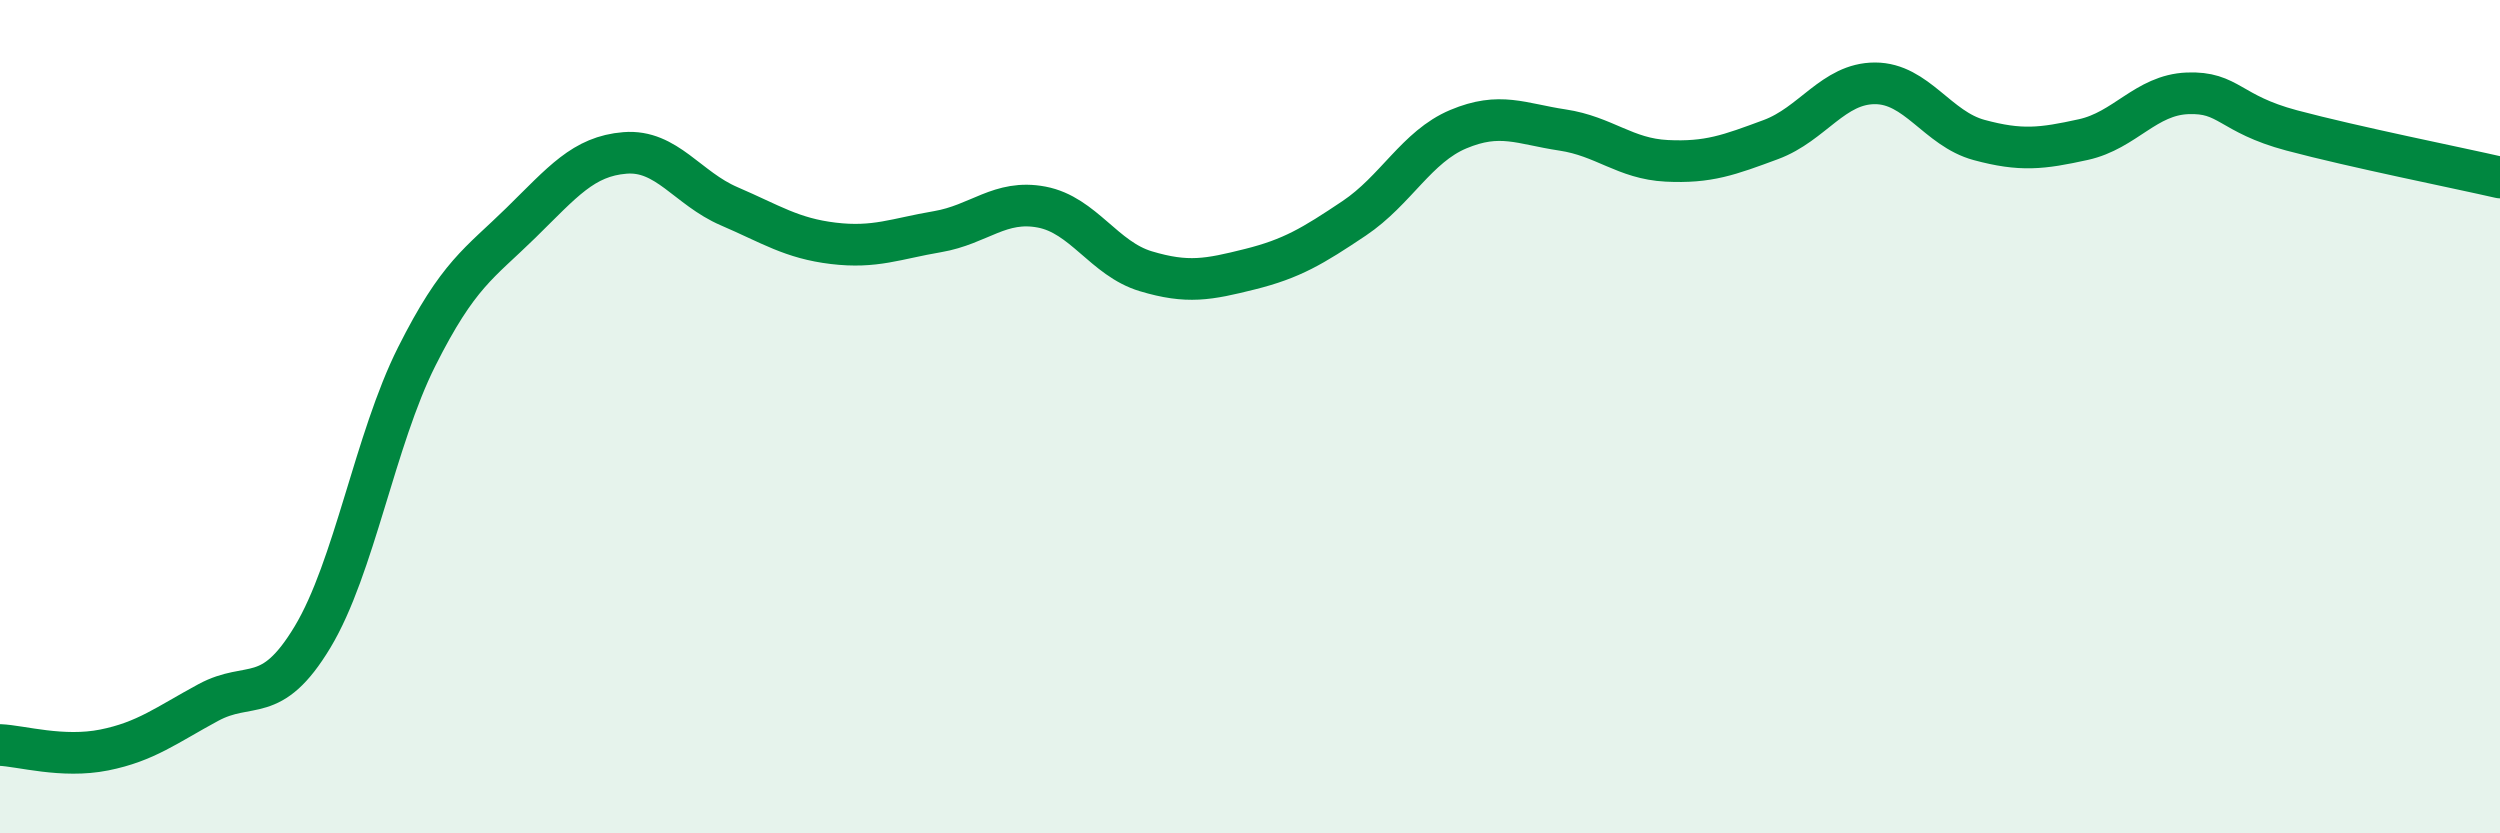
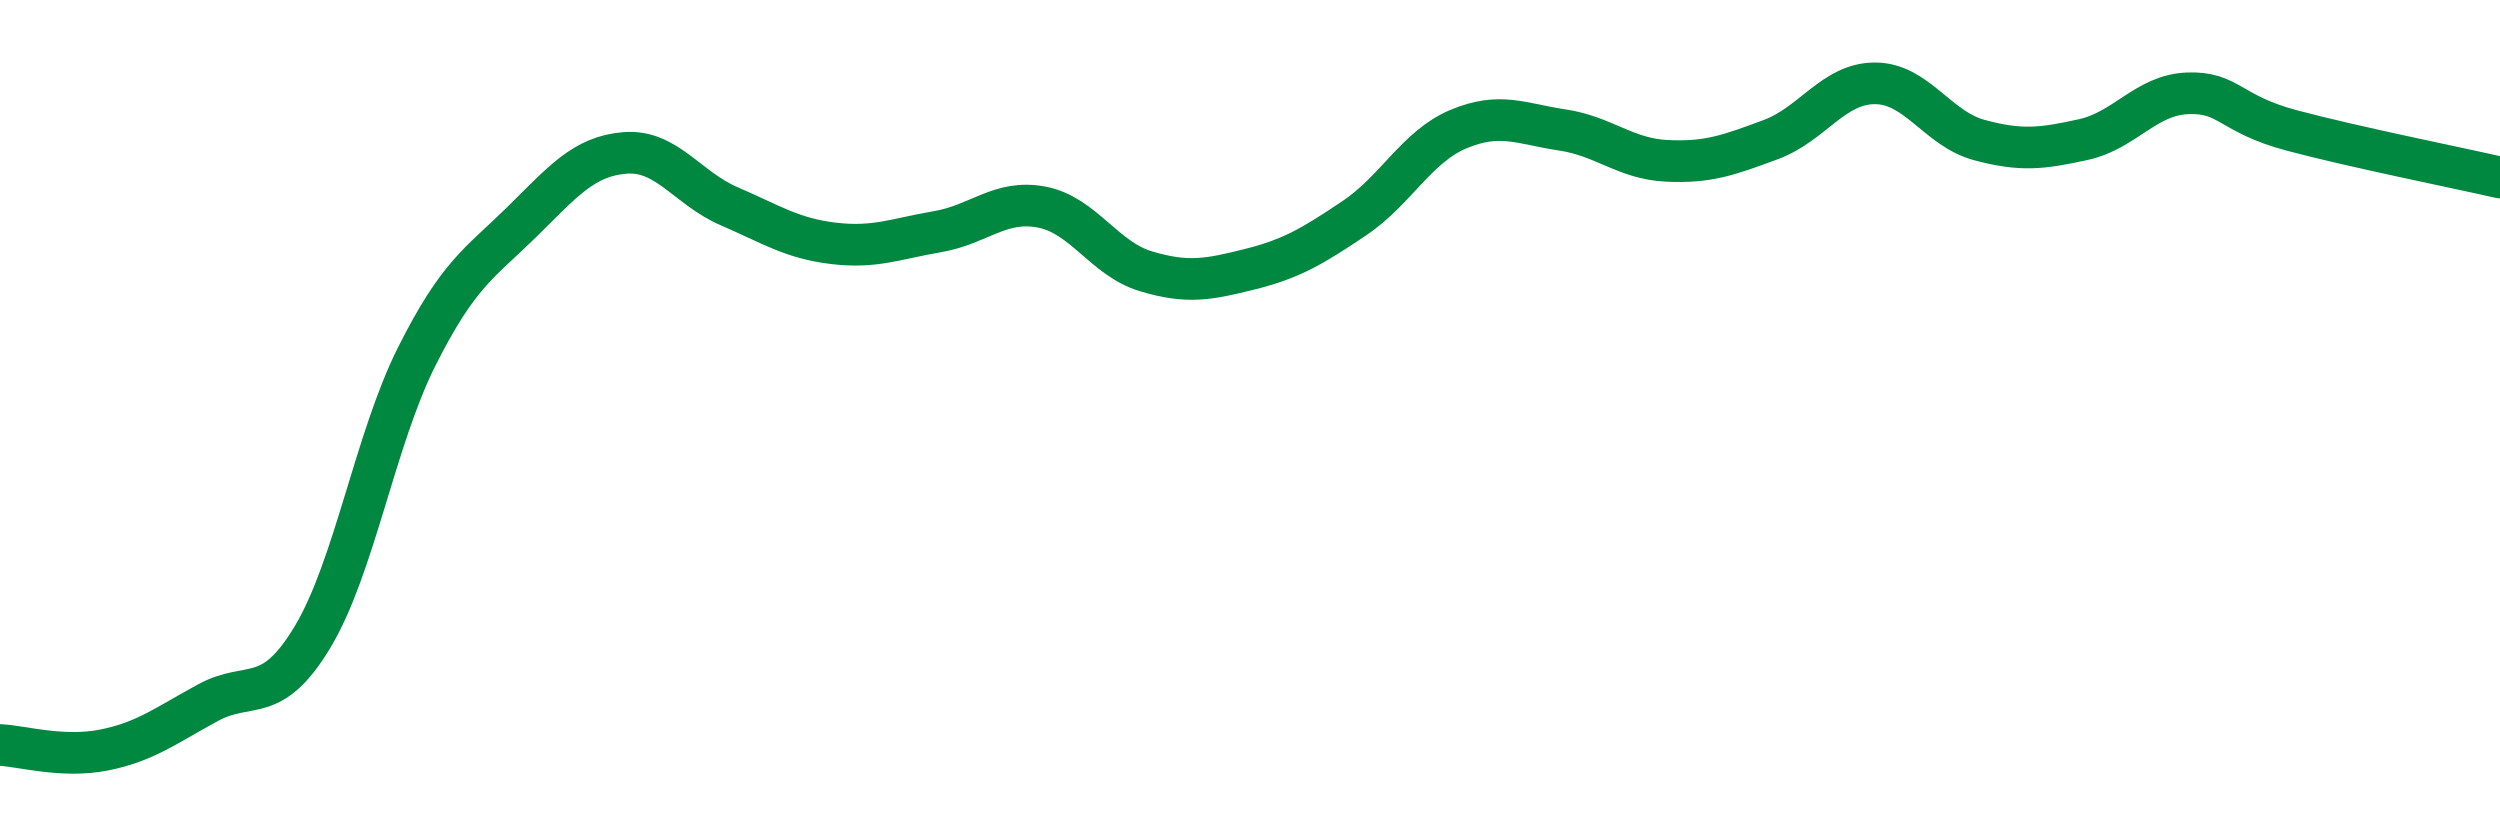
<svg xmlns="http://www.w3.org/2000/svg" width="60" height="20" viewBox="0 0 60 20">
-   <path d="M 0,17.88 C 0.5,17.9 1.5,18.2 2.5,18 C 3.5,17.8 4,17.4 5,16.86 C 6,16.32 6.5,16.95 7.5,15.29 C 8.5,13.63 9,10.55 10,8.56 C 11,6.57 11.5,6.33 12.5,5.35 C 13.5,4.37 14,3.75 15,3.67 C 16,3.59 16.5,4.52 17.5,4.95 C 18.5,5.38 19,5.72 20,5.84 C 21,5.96 21.5,5.73 22.5,5.56 C 23.5,5.39 24,4.78 25,4.97 C 26,5.16 26.5,6.21 27.5,6.51 C 28.5,6.81 29,6.71 30,6.46 C 31,6.21 31.5,5.91 32.5,5.24 C 33.5,4.57 34,3.52 35,3.1 C 36,2.68 36.5,2.97 37.5,3.12 C 38.5,3.27 39,3.81 40,3.86 C 41,3.91 41.5,3.72 42.5,3.35 C 43.5,2.98 44,2 45,2 C 46,2 46.5,3.09 47.5,3.36 C 48.5,3.63 49,3.57 50,3.35 C 51,3.13 51.5,2.28 52.5,2.24 C 53.5,2.2 53.5,2.73 55,3.13 C 56.5,3.53 59,4.03 60,4.26L60 20L0 20Z" fill="#008740" opacity="0.1" stroke-linecap="round" stroke-linejoin="round" />
  <path d="M 0,17.88 C 0.5,17.9 1.5,18.2 2.5,18 C 3.5,17.8 4,17.4 5,16.86 C 6,16.32 6.5,16.95 7.5,15.29 C 8.5,13.63 9,10.55 10,8.56 C 11,6.57 11.5,6.33 12.5,5.35 C 13.5,4.37 14,3.75 15,3.67 C 16,3.59 16.5,4.52 17.5,4.95 C 18.5,5.38 19,5.72 20,5.84 C 21,5.96 21.5,5.73 22.5,5.56 C 23.5,5.39 24,4.78 25,4.97 C 26,5.16 26.5,6.21 27.5,6.51 C 28.5,6.81 29,6.71 30,6.46 C 31,6.21 31.5,5.91 32.5,5.24 C 33.5,4.57 34,3.52 35,3.1 C 36,2.68 36.5,2.97 37.5,3.12 C 38.5,3.27 39,3.81 40,3.86 C 41,3.91 41.5,3.72 42.5,3.35 C 43.5,2.98 44,2 45,2 C 46,2 46.5,3.09 47.5,3.36 C 48.5,3.63 49,3.57 50,3.35 C 51,3.13 51.5,2.28 52.5,2.24 C 53.5,2.2 53.5,2.73 55,3.13 C 56.5,3.53 59,4.03 60,4.26" stroke="#008740" stroke-width="1" fill="none" stroke-linecap="round" stroke-linejoin="round" />
</svg>